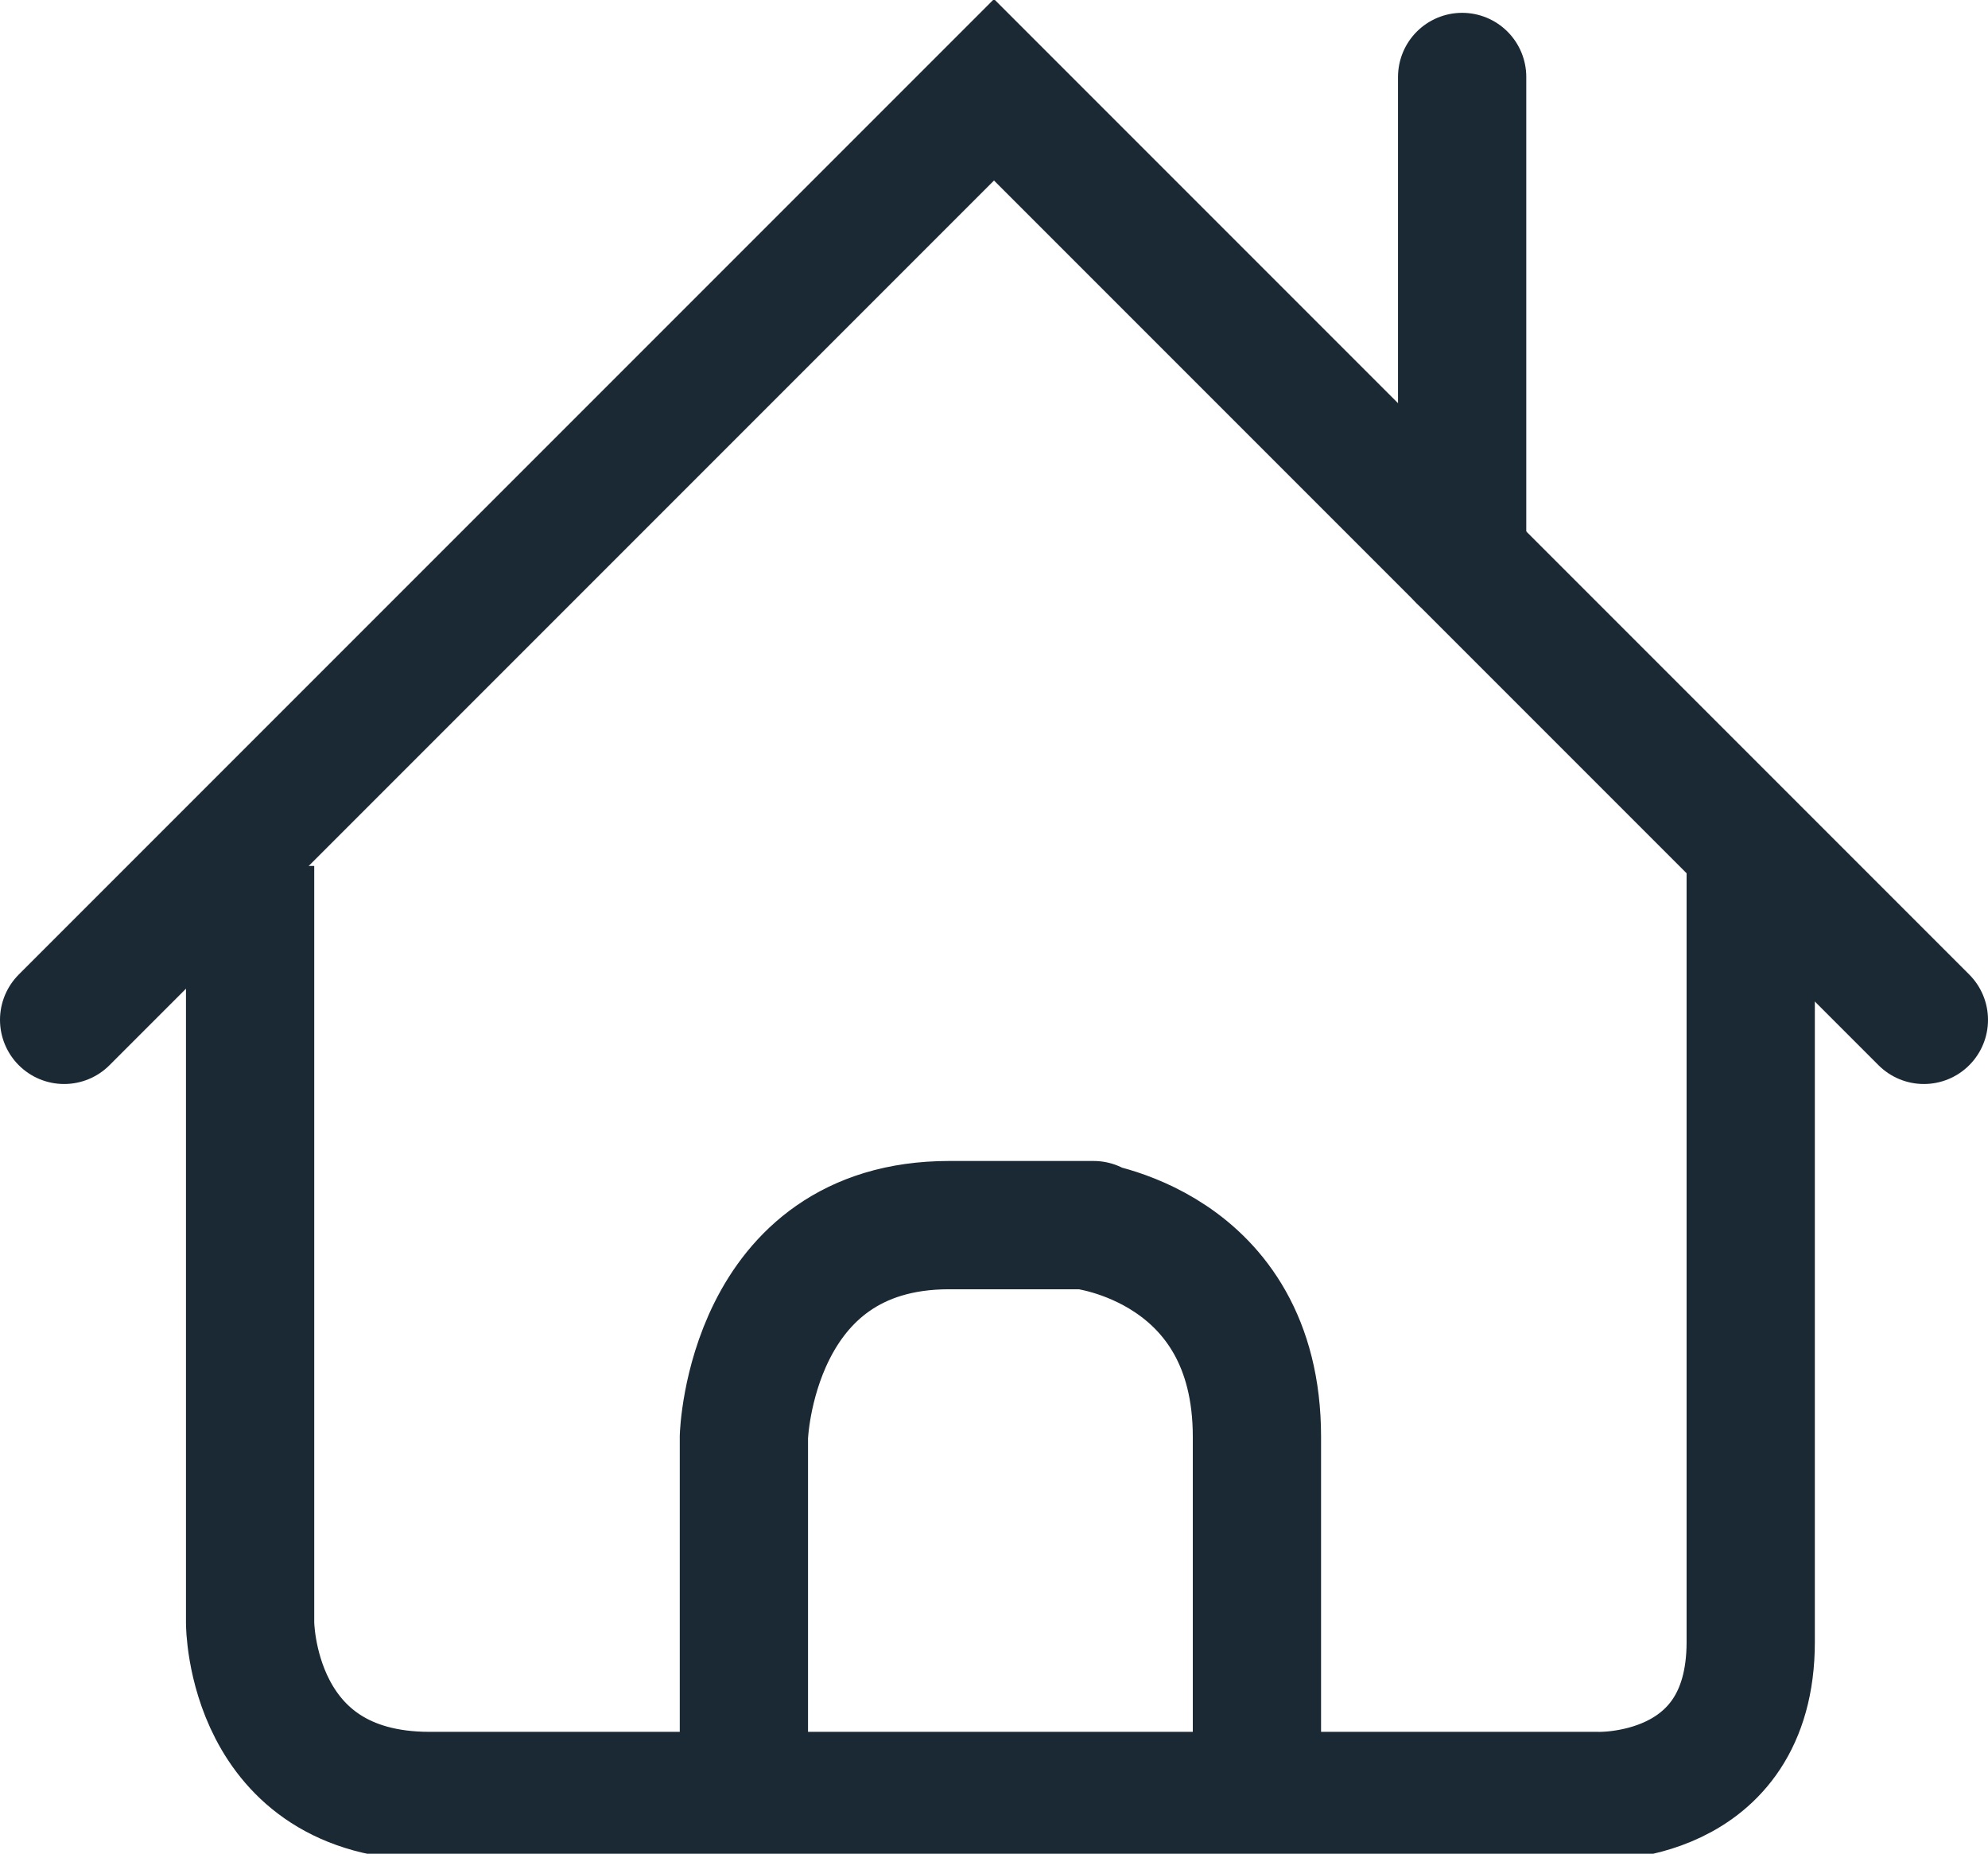
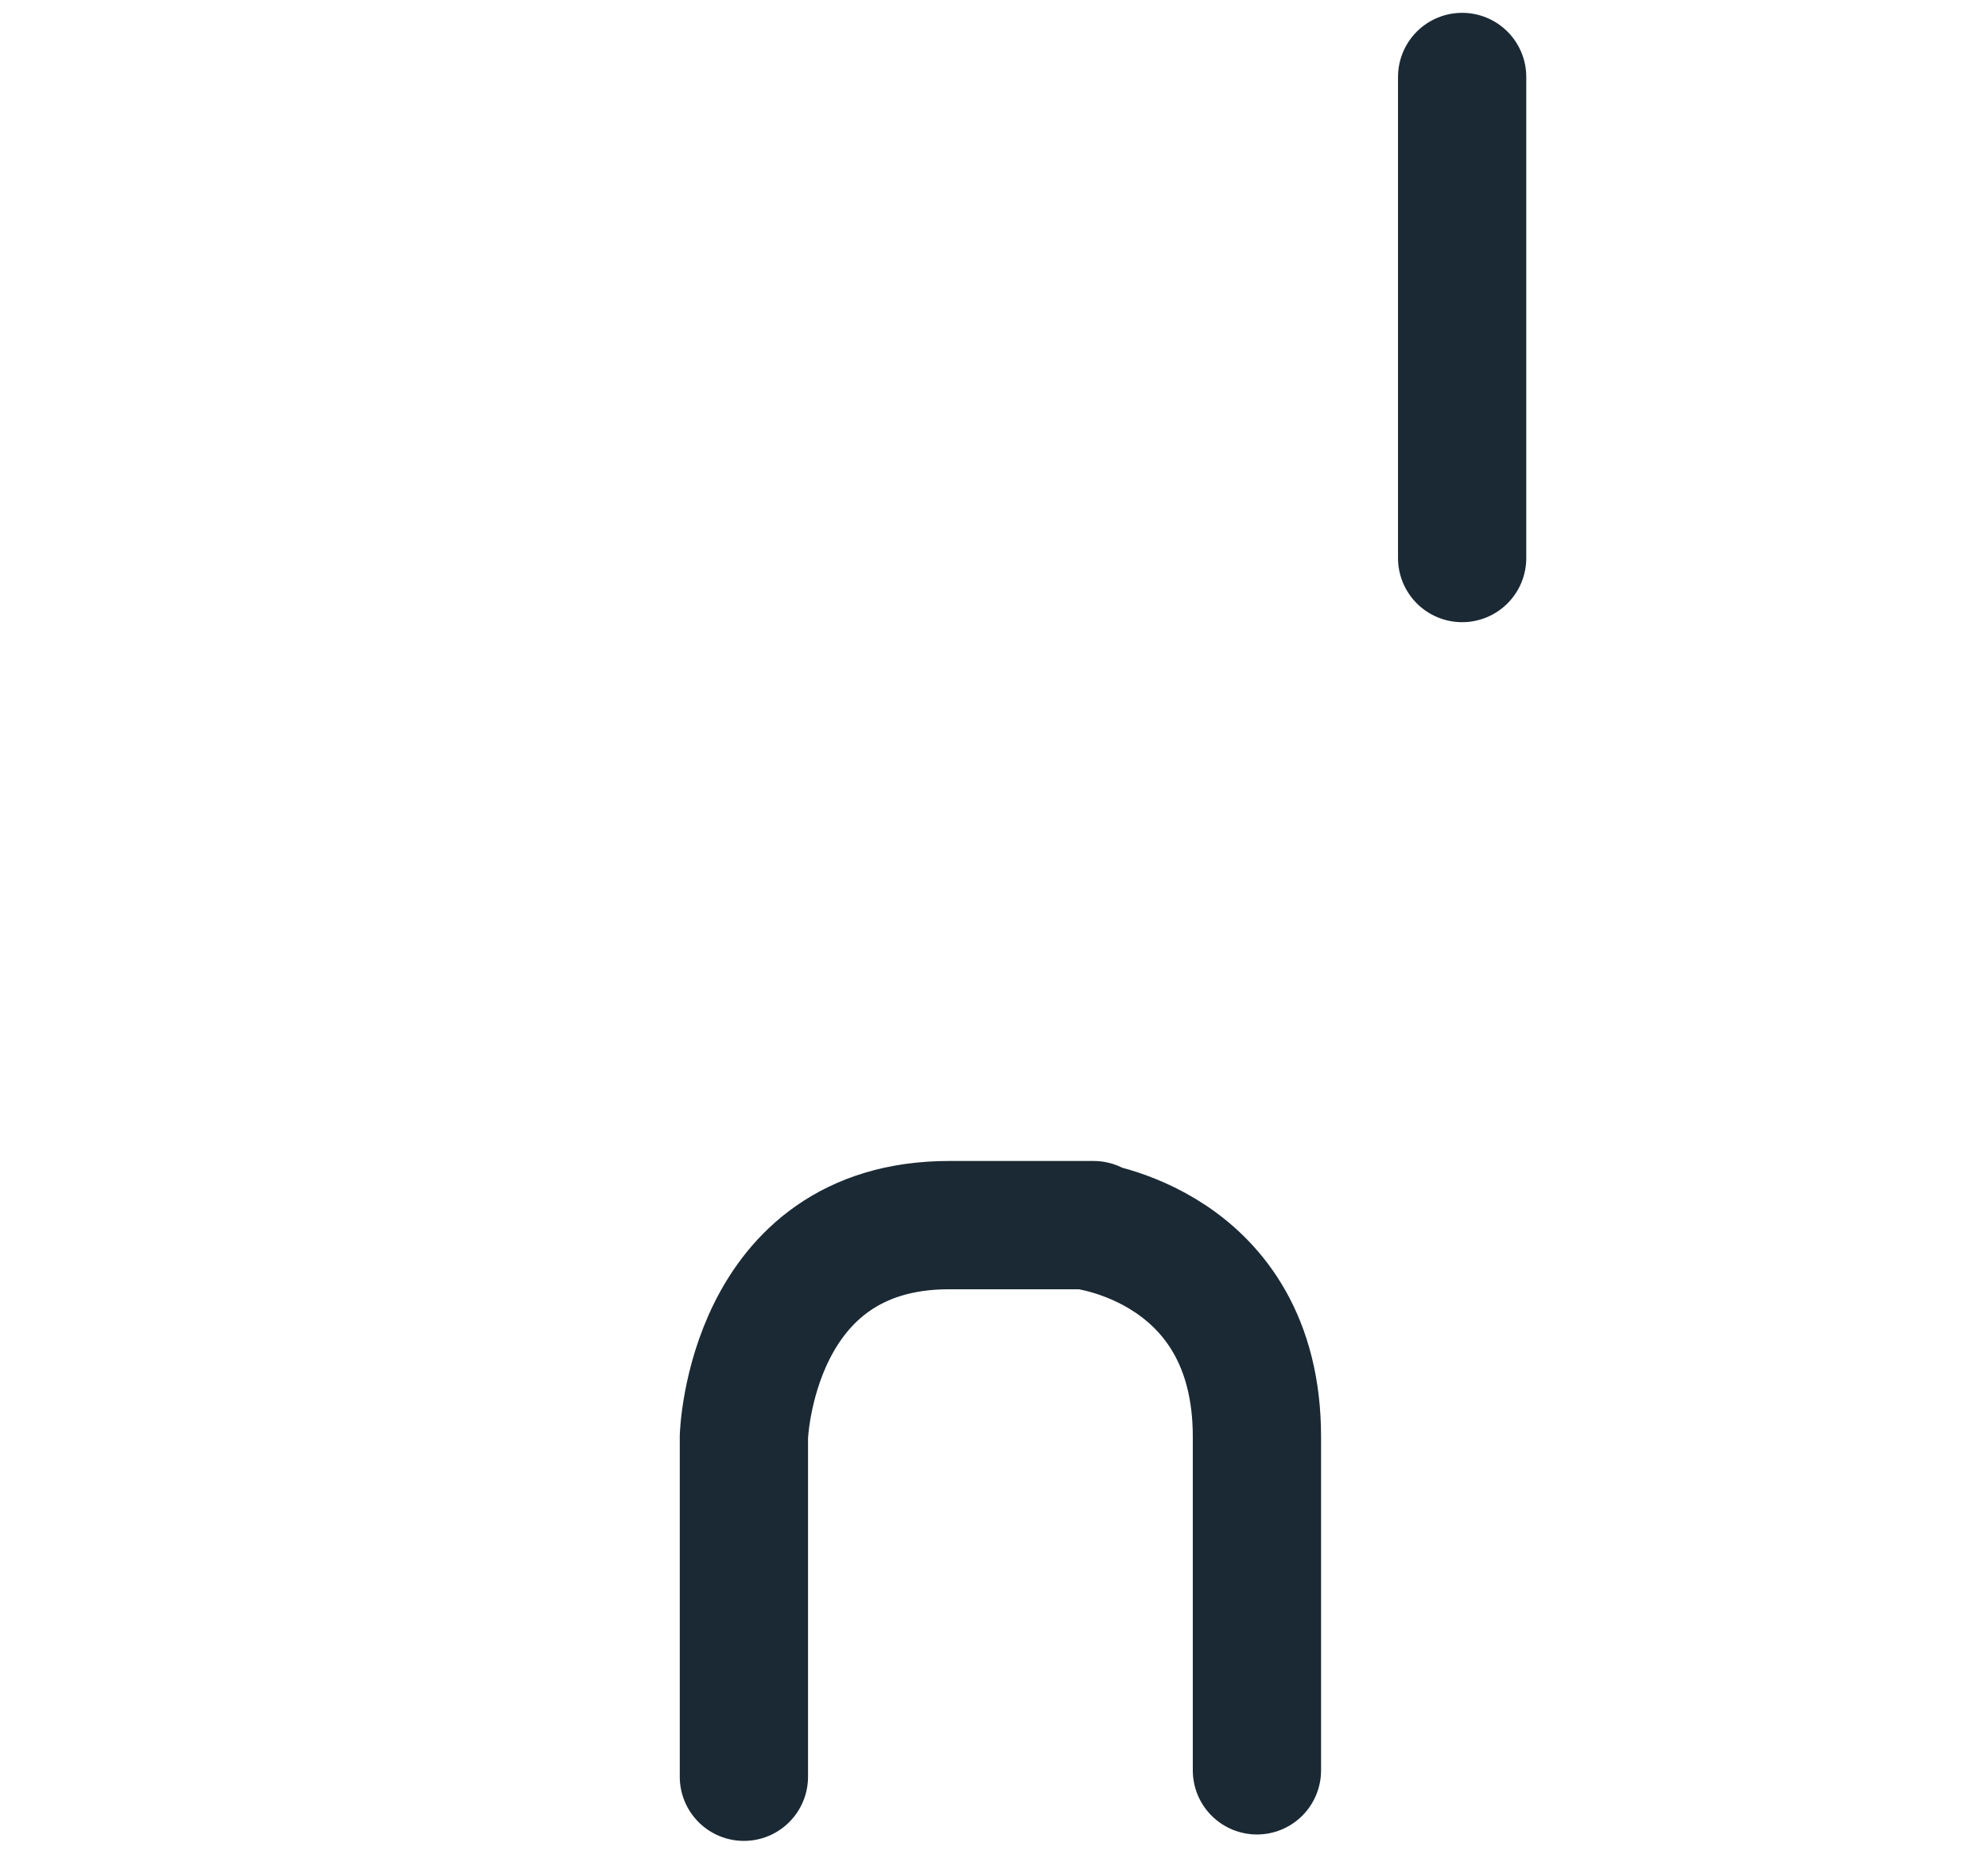
<svg xmlns="http://www.w3.org/2000/svg" version="1.1" viewBox="0 0 31 28.9">
  <defs>
    <style>
      .cls-1, .cls-2 {
        stroke: #000;
      }

      .cls-1, .cls-2, .cls-3, .cls-4 {
        fill: none;
        stroke-width: 2px;
      }

      .cls-1, .cls-2, .cls-4 {
        stroke-linecap: round;
      }

      .cls-1, .cls-3, .cls-4 {
        stroke-miterlimit: 10;
      }

      .cls-2 {
        stroke-linejoin: round;
      }

      .cls-5 {
        display: none;
      }

      .cls-3 {
        stroke-linecap: square;
      }

      .cls-3, .cls-4 {
        stroke: #1a2934;
      }
    </style>
  </defs>
  <g>
    <g id="_レイヤー_1" data-name="レイヤー_1">
      <g id="icons" class="cls-5">
        <g id="home">
-           <path class="cls-1" d="M26.6,28.4v10h-13.8v-10c0-2.8,2.3-5.1,5.1-5.1h3.6c2.8,0,5.1,2.3,5.1,5.1h0Z" />
          <line class="cls-1" x1="32.9" y1="-8.6" x2="32.9" y2="4.6" />
          <path class="cls-1" d="M40.1,35.7c4.6,1,7.5,2.4,7.5,3.9,0,3.2-12.5,5.7-28,5.7s-28-2.6-28-5.7,2.8-2.9,7.4-3.9" />
          <g>
            <path class="cls-2" d="M-.9,11.9v23.4c0,1.7,1.3,3,3,3h35.1c1.7,0,3-1.3,3-3V11.9" />
            <polyline class="cls-2" points="45.4 17.2 19.6 -8.6 -6.2 17.2" />
          </g>
        </g>
      </g>
      <g id="_レイヤー_2">
        <g>
-           <polyline class="cls-4" points="1 15.9 15.5 1.4 30 15.9" />
-           <path class="cls-3" d="M3.9,14.5v10.8s0,2.7,2.8,2.7h18.2s2.4.1,2.4-2.4v-11.1" />
          <path class="cls-4" d="M11.6,27.7v-5.3s.1-3.3,3.2-3.3,2.1,0,2.1,0c0,0,2.7.3,2.7,3.3v5.2" />
          <line class="cls-4" x1="22.8" y1="8.7" x2="22.8" y2="1.2" />
        </g>
      </g>
    </g>
  </g>
</svg>